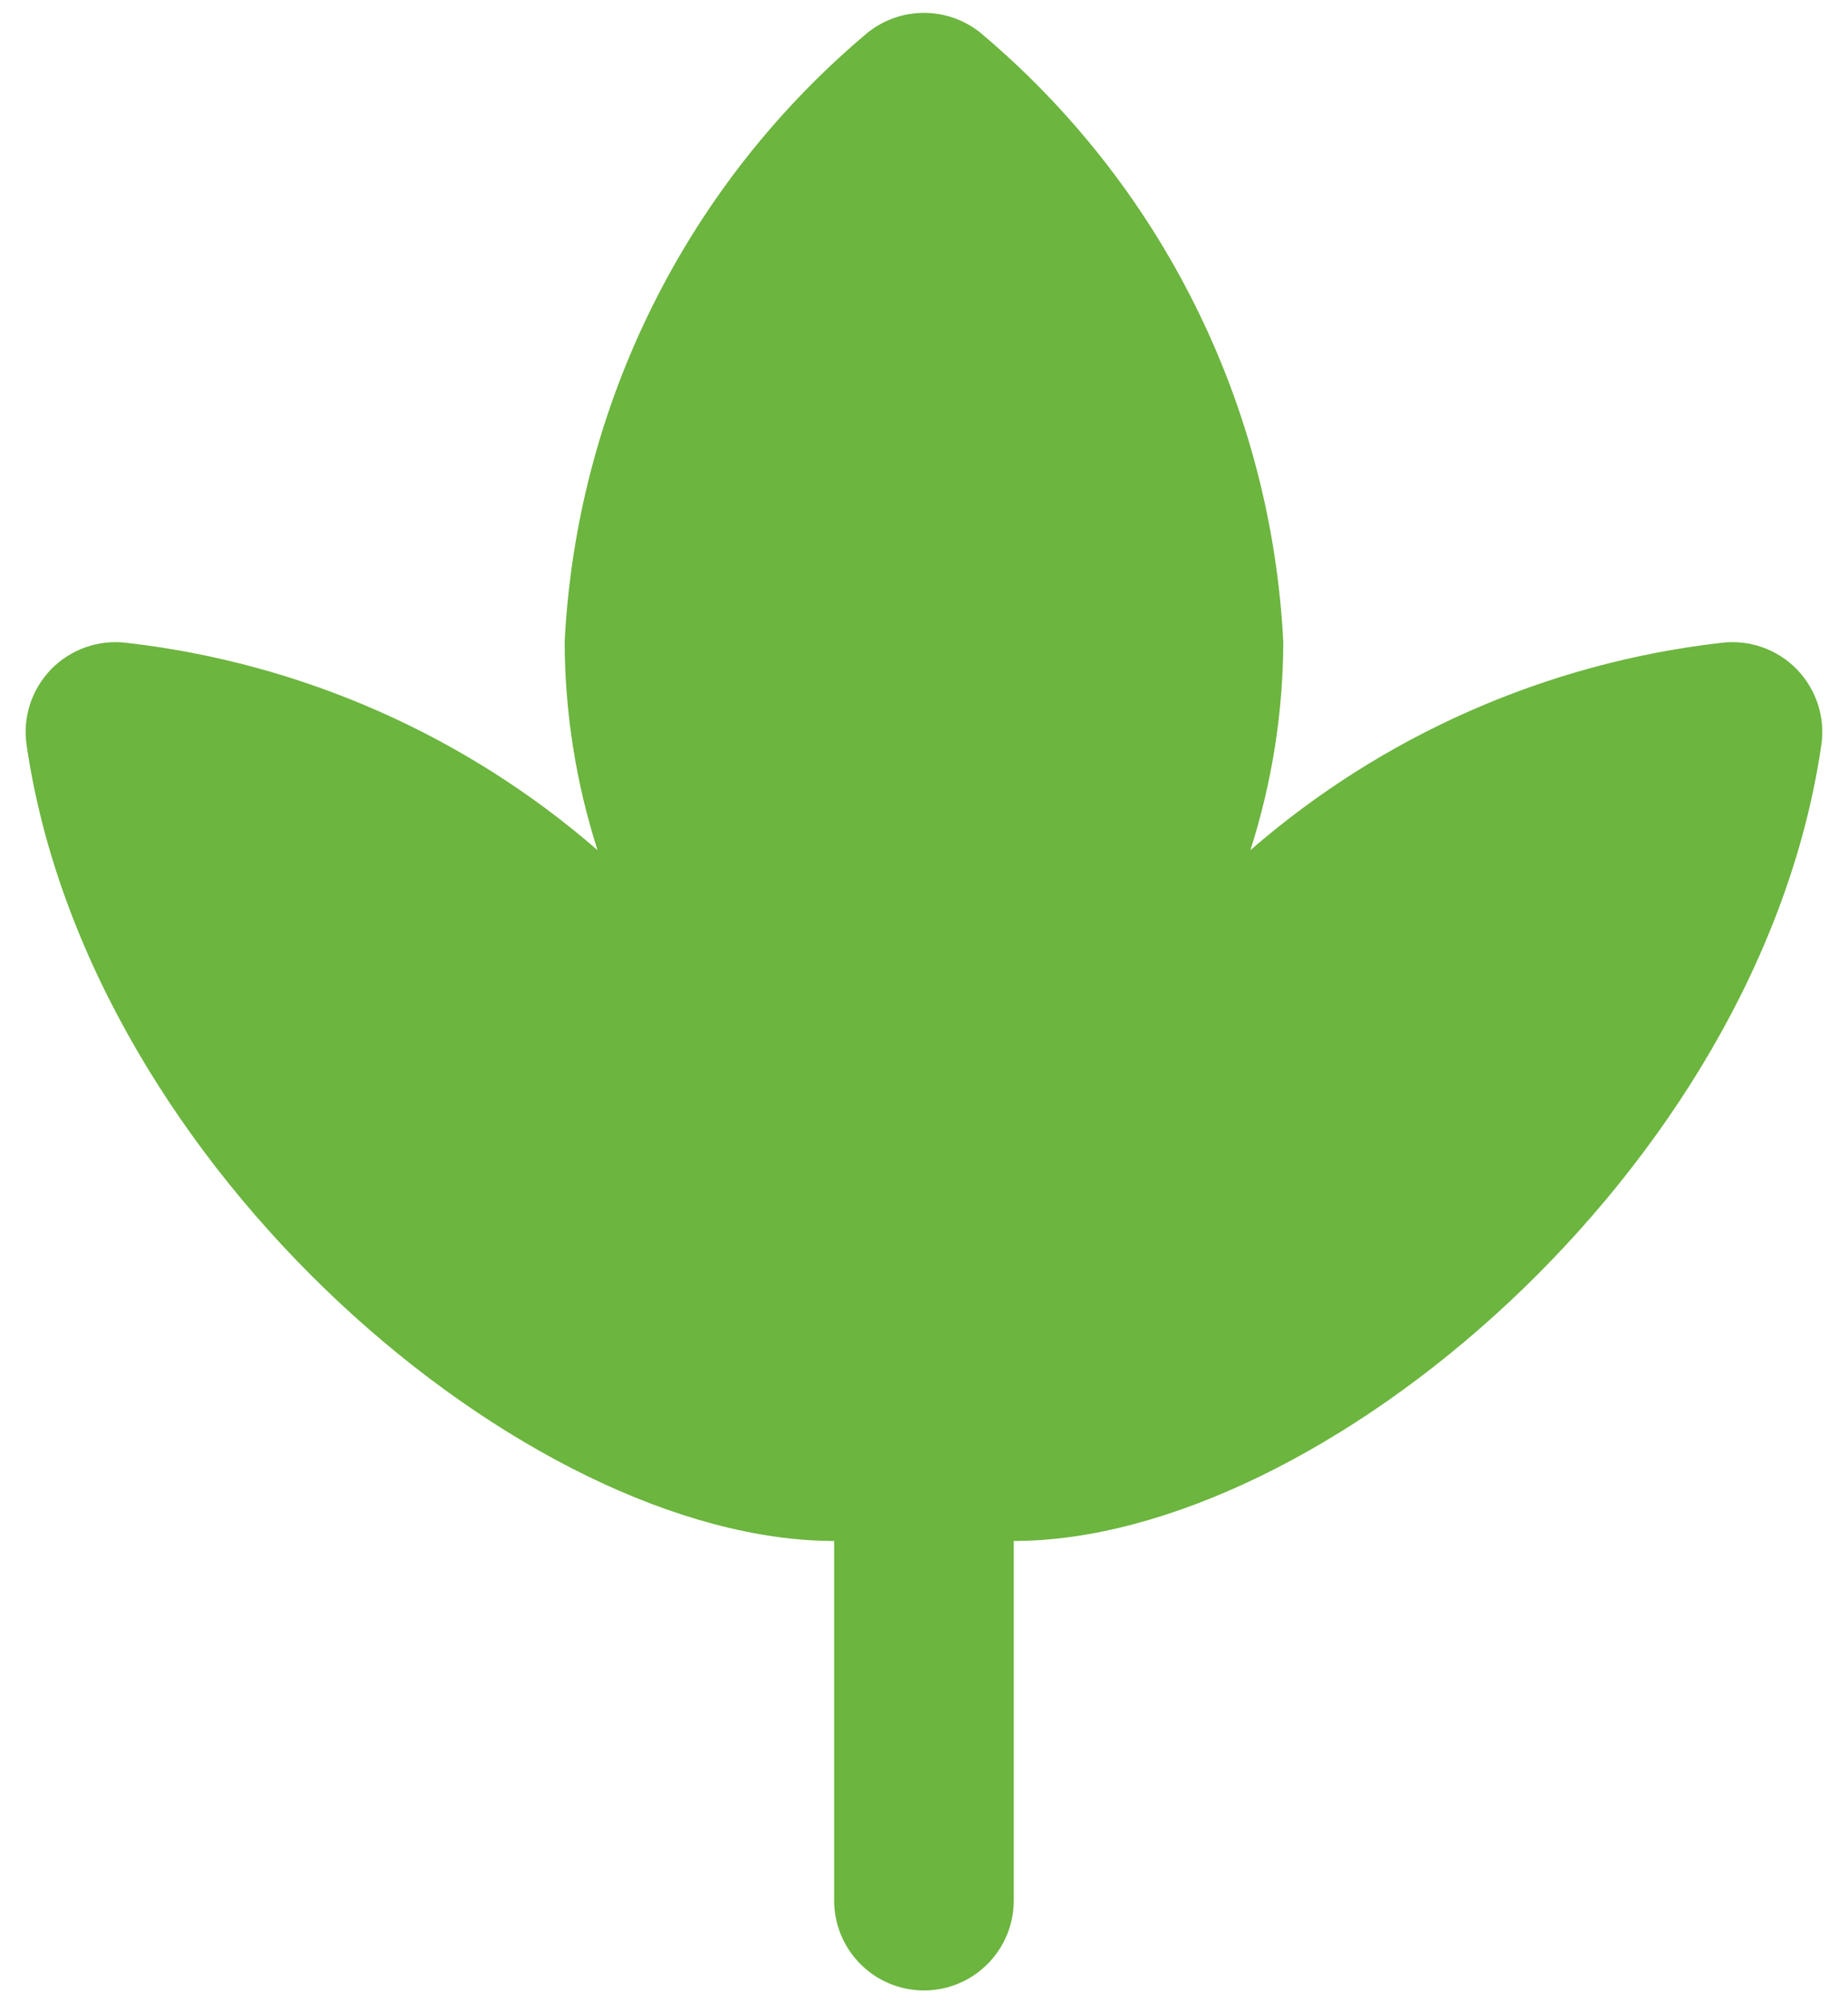
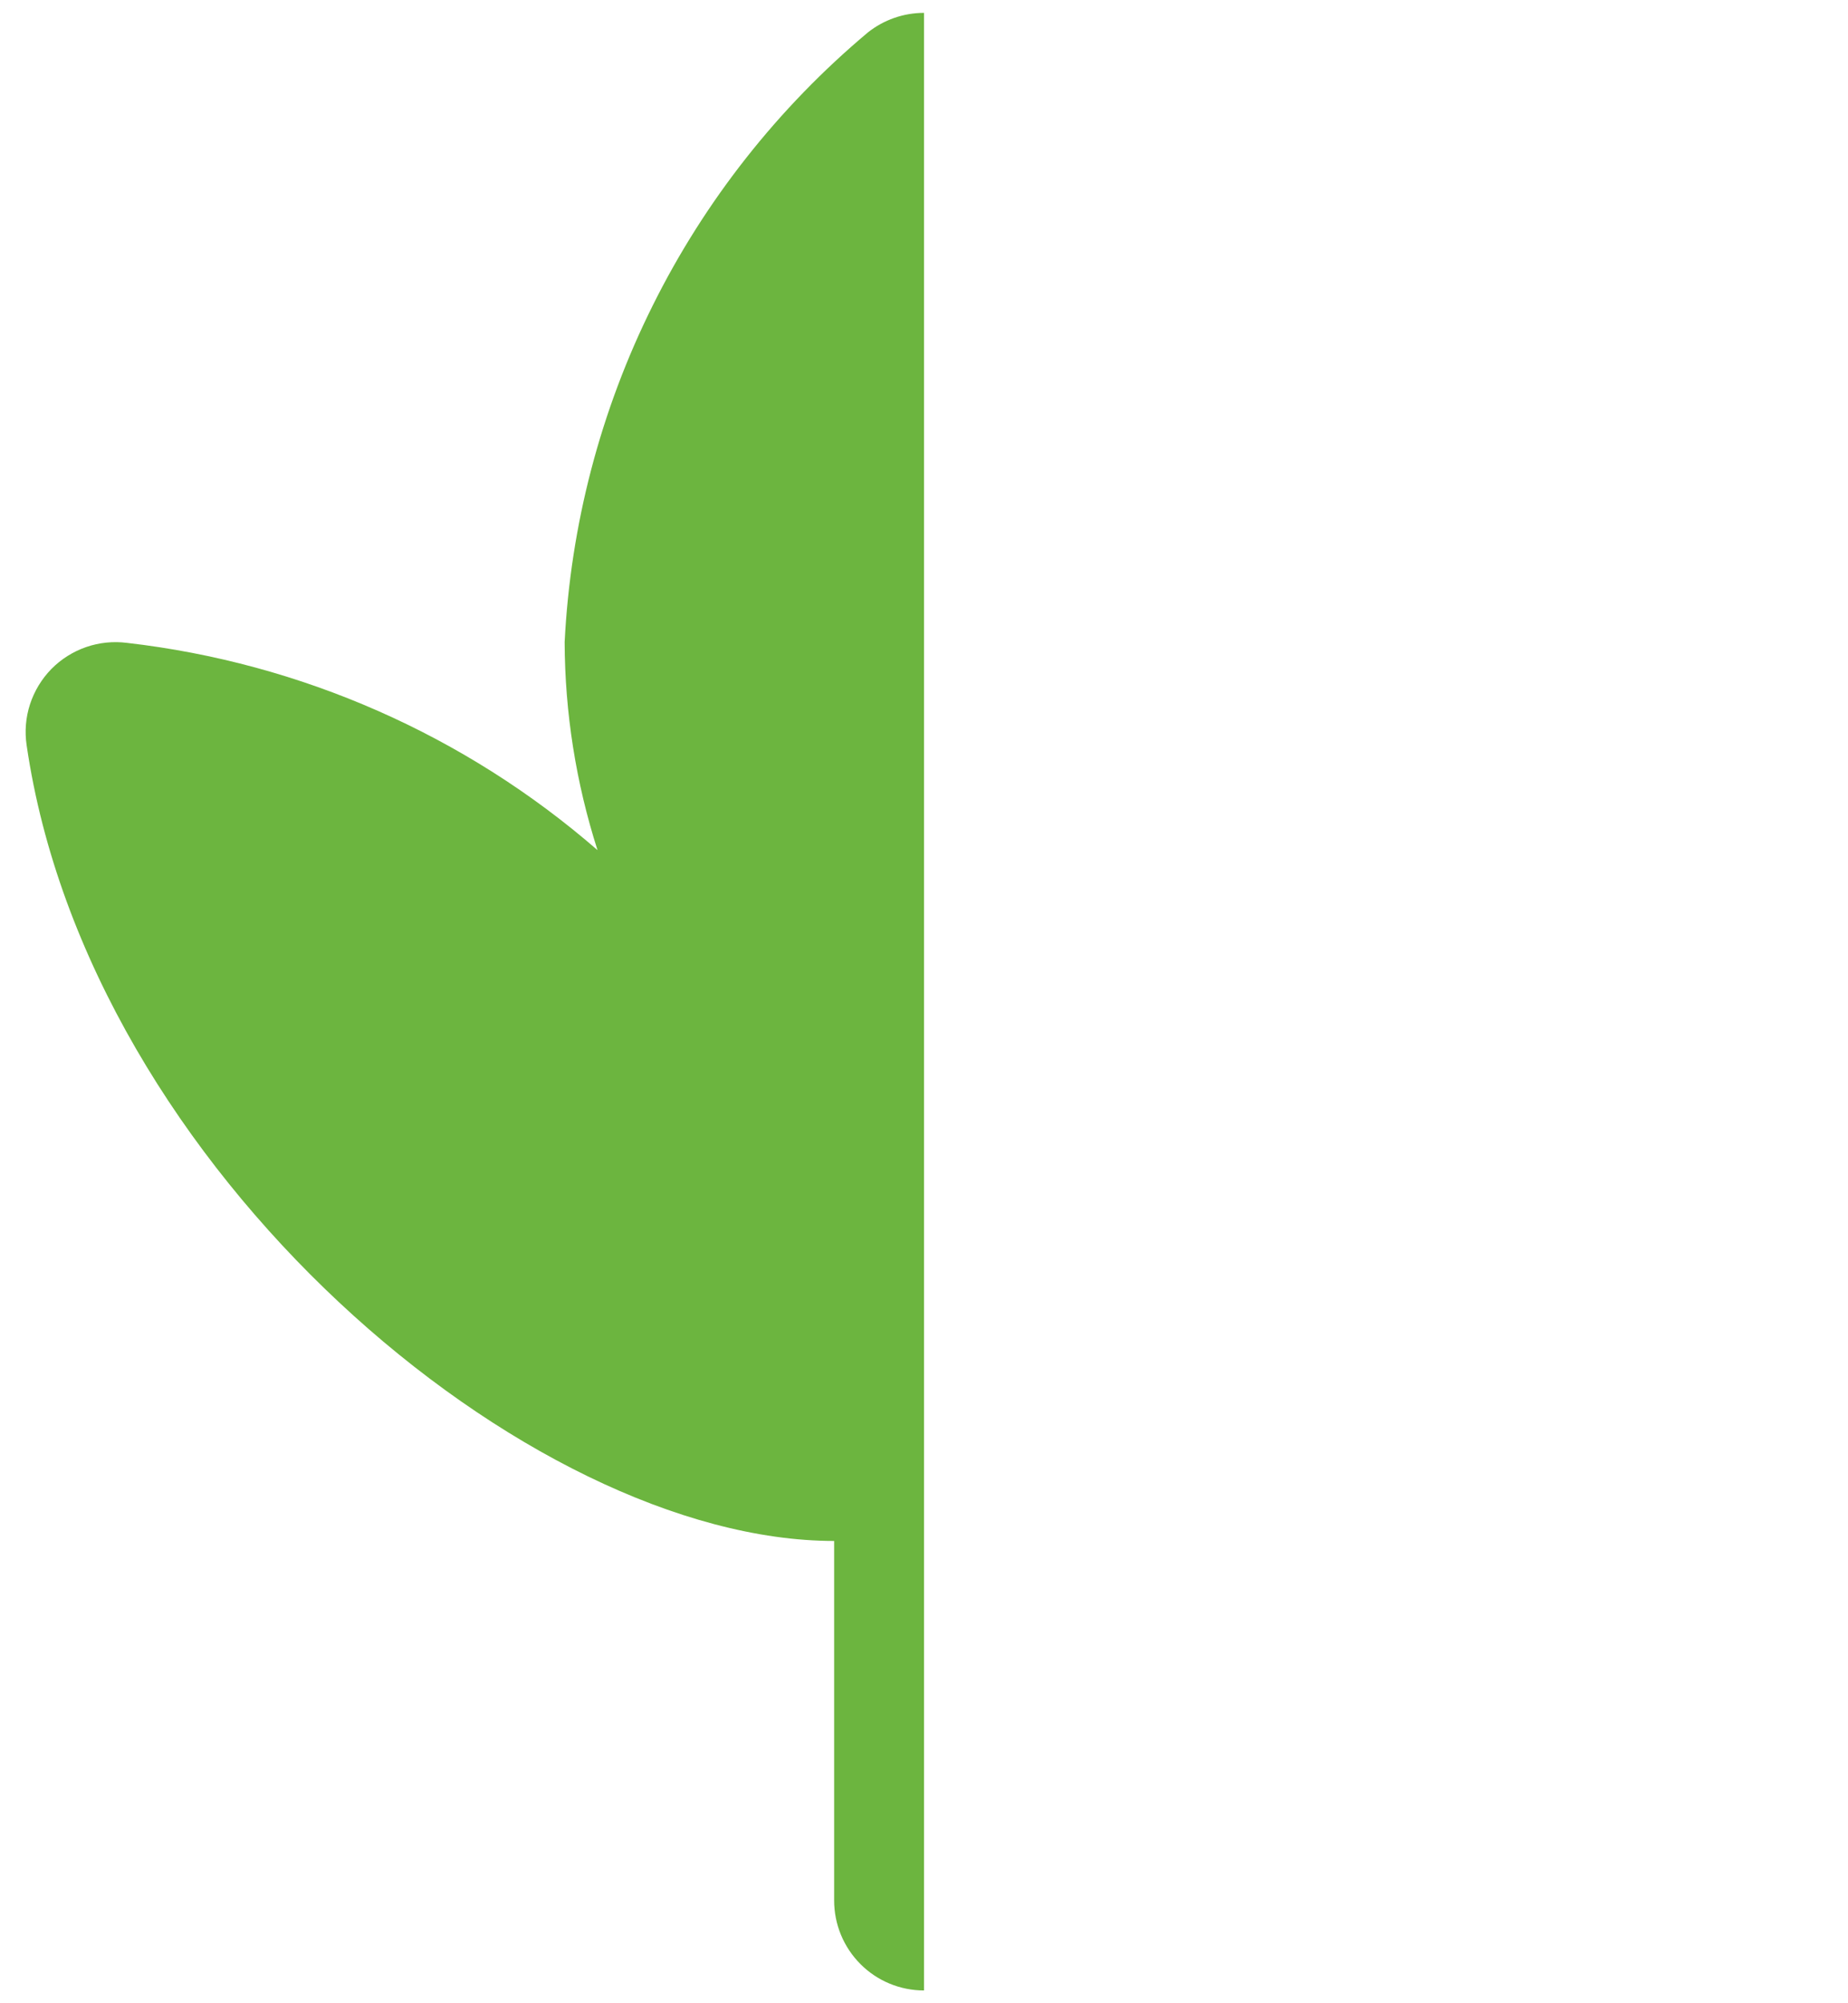
<svg xmlns="http://www.w3.org/2000/svg" width="24" height="26" viewBox="0 0 24 26" fill="none">
  <path fill-rule="evenodd" clip-rule="evenodd" d="M12 0.167C12 0.167 12 0.167 12 0.167C11.735 0.167 11.477 0.257 11.27 0.422C10.105 1.399 9.153 2.606 8.476 3.967C7.798 5.328 7.409 6.815 7.333 8.334C7.336 9.25 7.48 10.161 7.76 11.034C6.042 9.542 3.912 8.604 1.651 8.344C1.472 8.321 1.29 8.339 1.119 8.398C0.949 8.457 0.794 8.554 0.667 8.683C0.541 8.812 0.446 8.969 0.39 9.14C0.334 9.312 0.319 9.494 0.346 9.673C1.15 15.183 6.866 20 10.833 20V24.667C10.833 24.976 10.956 25.273 11.175 25.492C11.393 25.711 11.69 25.834 12 25.834C12 25.834 12 25.834 12 25.834V0.167Z" fill="#6CB53F" />
-   <path fill-rule="evenodd" clip-rule="evenodd" d="M11.999 0.167C11.999 0.167 11.999 0.167 11.999 0.167C12.264 0.167 12.522 0.257 12.729 0.422C13.894 1.399 14.846 2.606 15.523 3.967C16.201 5.328 16.59 6.815 16.666 8.334C16.663 9.25 16.519 10.161 16.239 11.034C17.957 9.542 20.087 8.604 22.348 8.344C22.527 8.321 22.709 8.339 22.88 8.398C23.05 8.457 23.205 8.554 23.332 8.683C23.458 8.812 23.553 8.969 23.609 9.14C23.665 9.312 23.68 9.494 23.653 9.673C22.849 15.183 17.133 20 13.166 20V24.667C13.166 24.976 13.043 25.273 12.824 25.492C12.606 25.711 12.309 25.834 11.999 25.834C11.999 25.834 11.999 25.834 11.999 25.834V0.167Z" fill="#6CB53F" />
</svg>